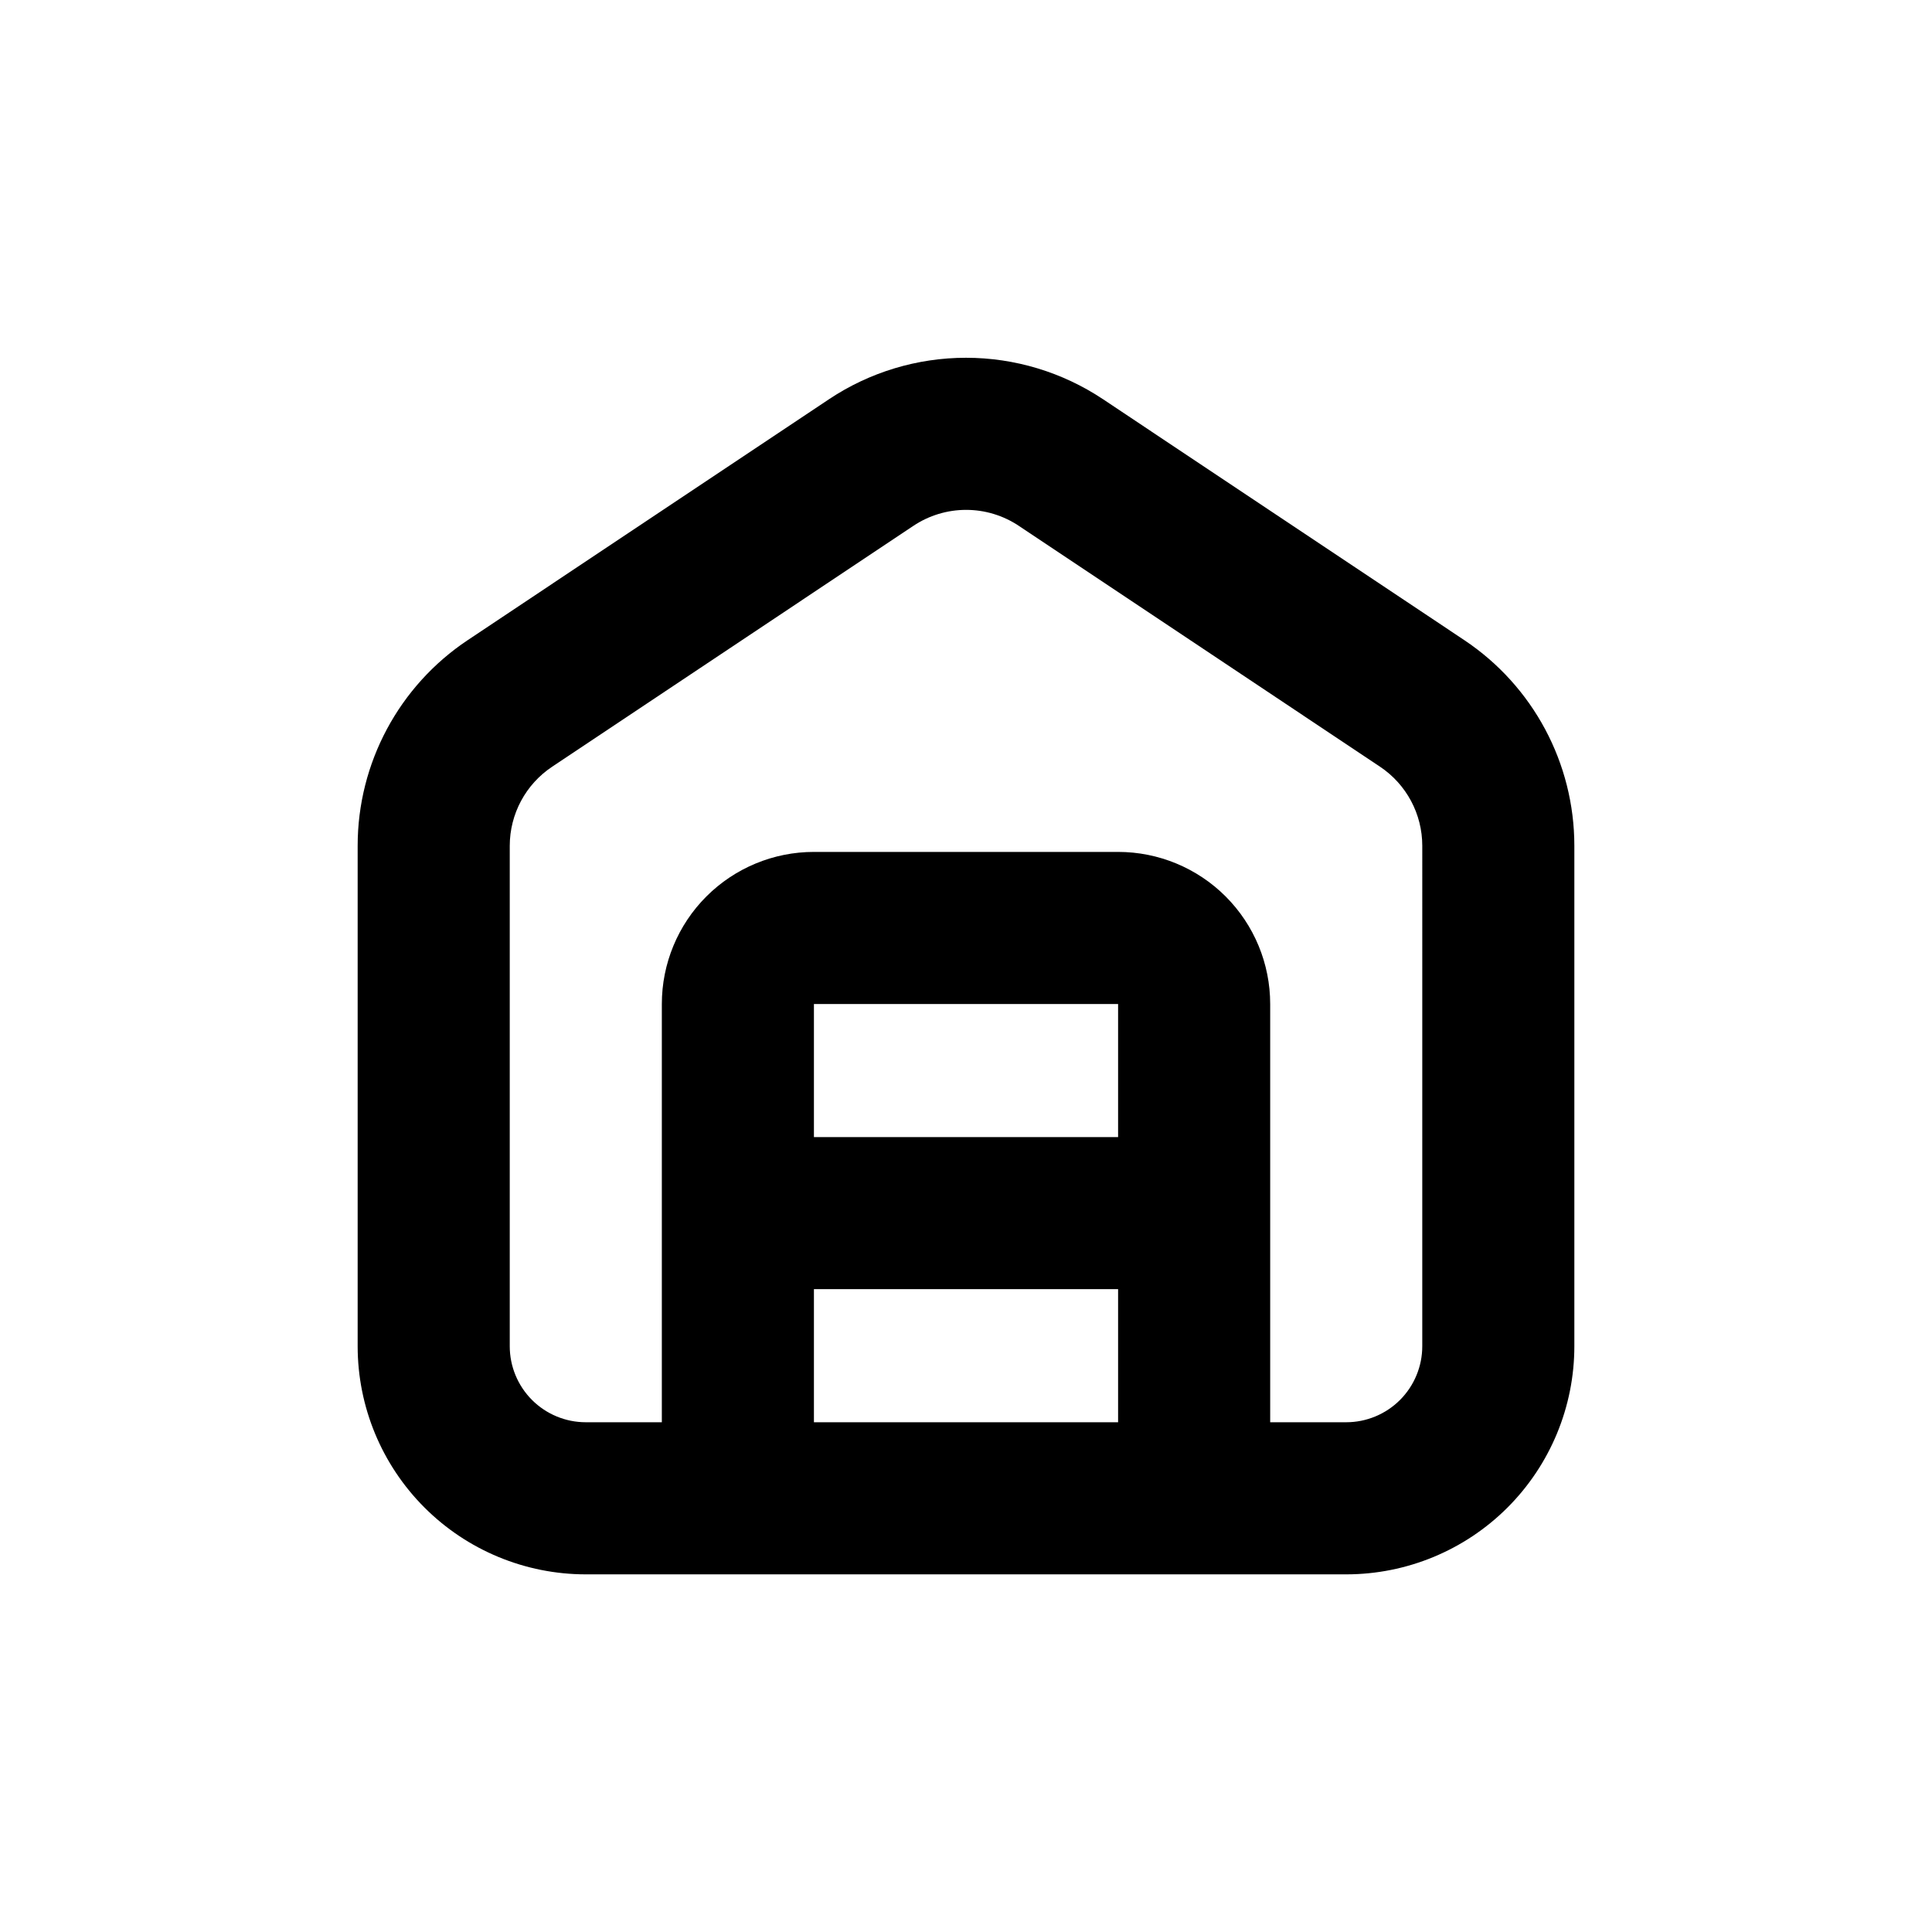
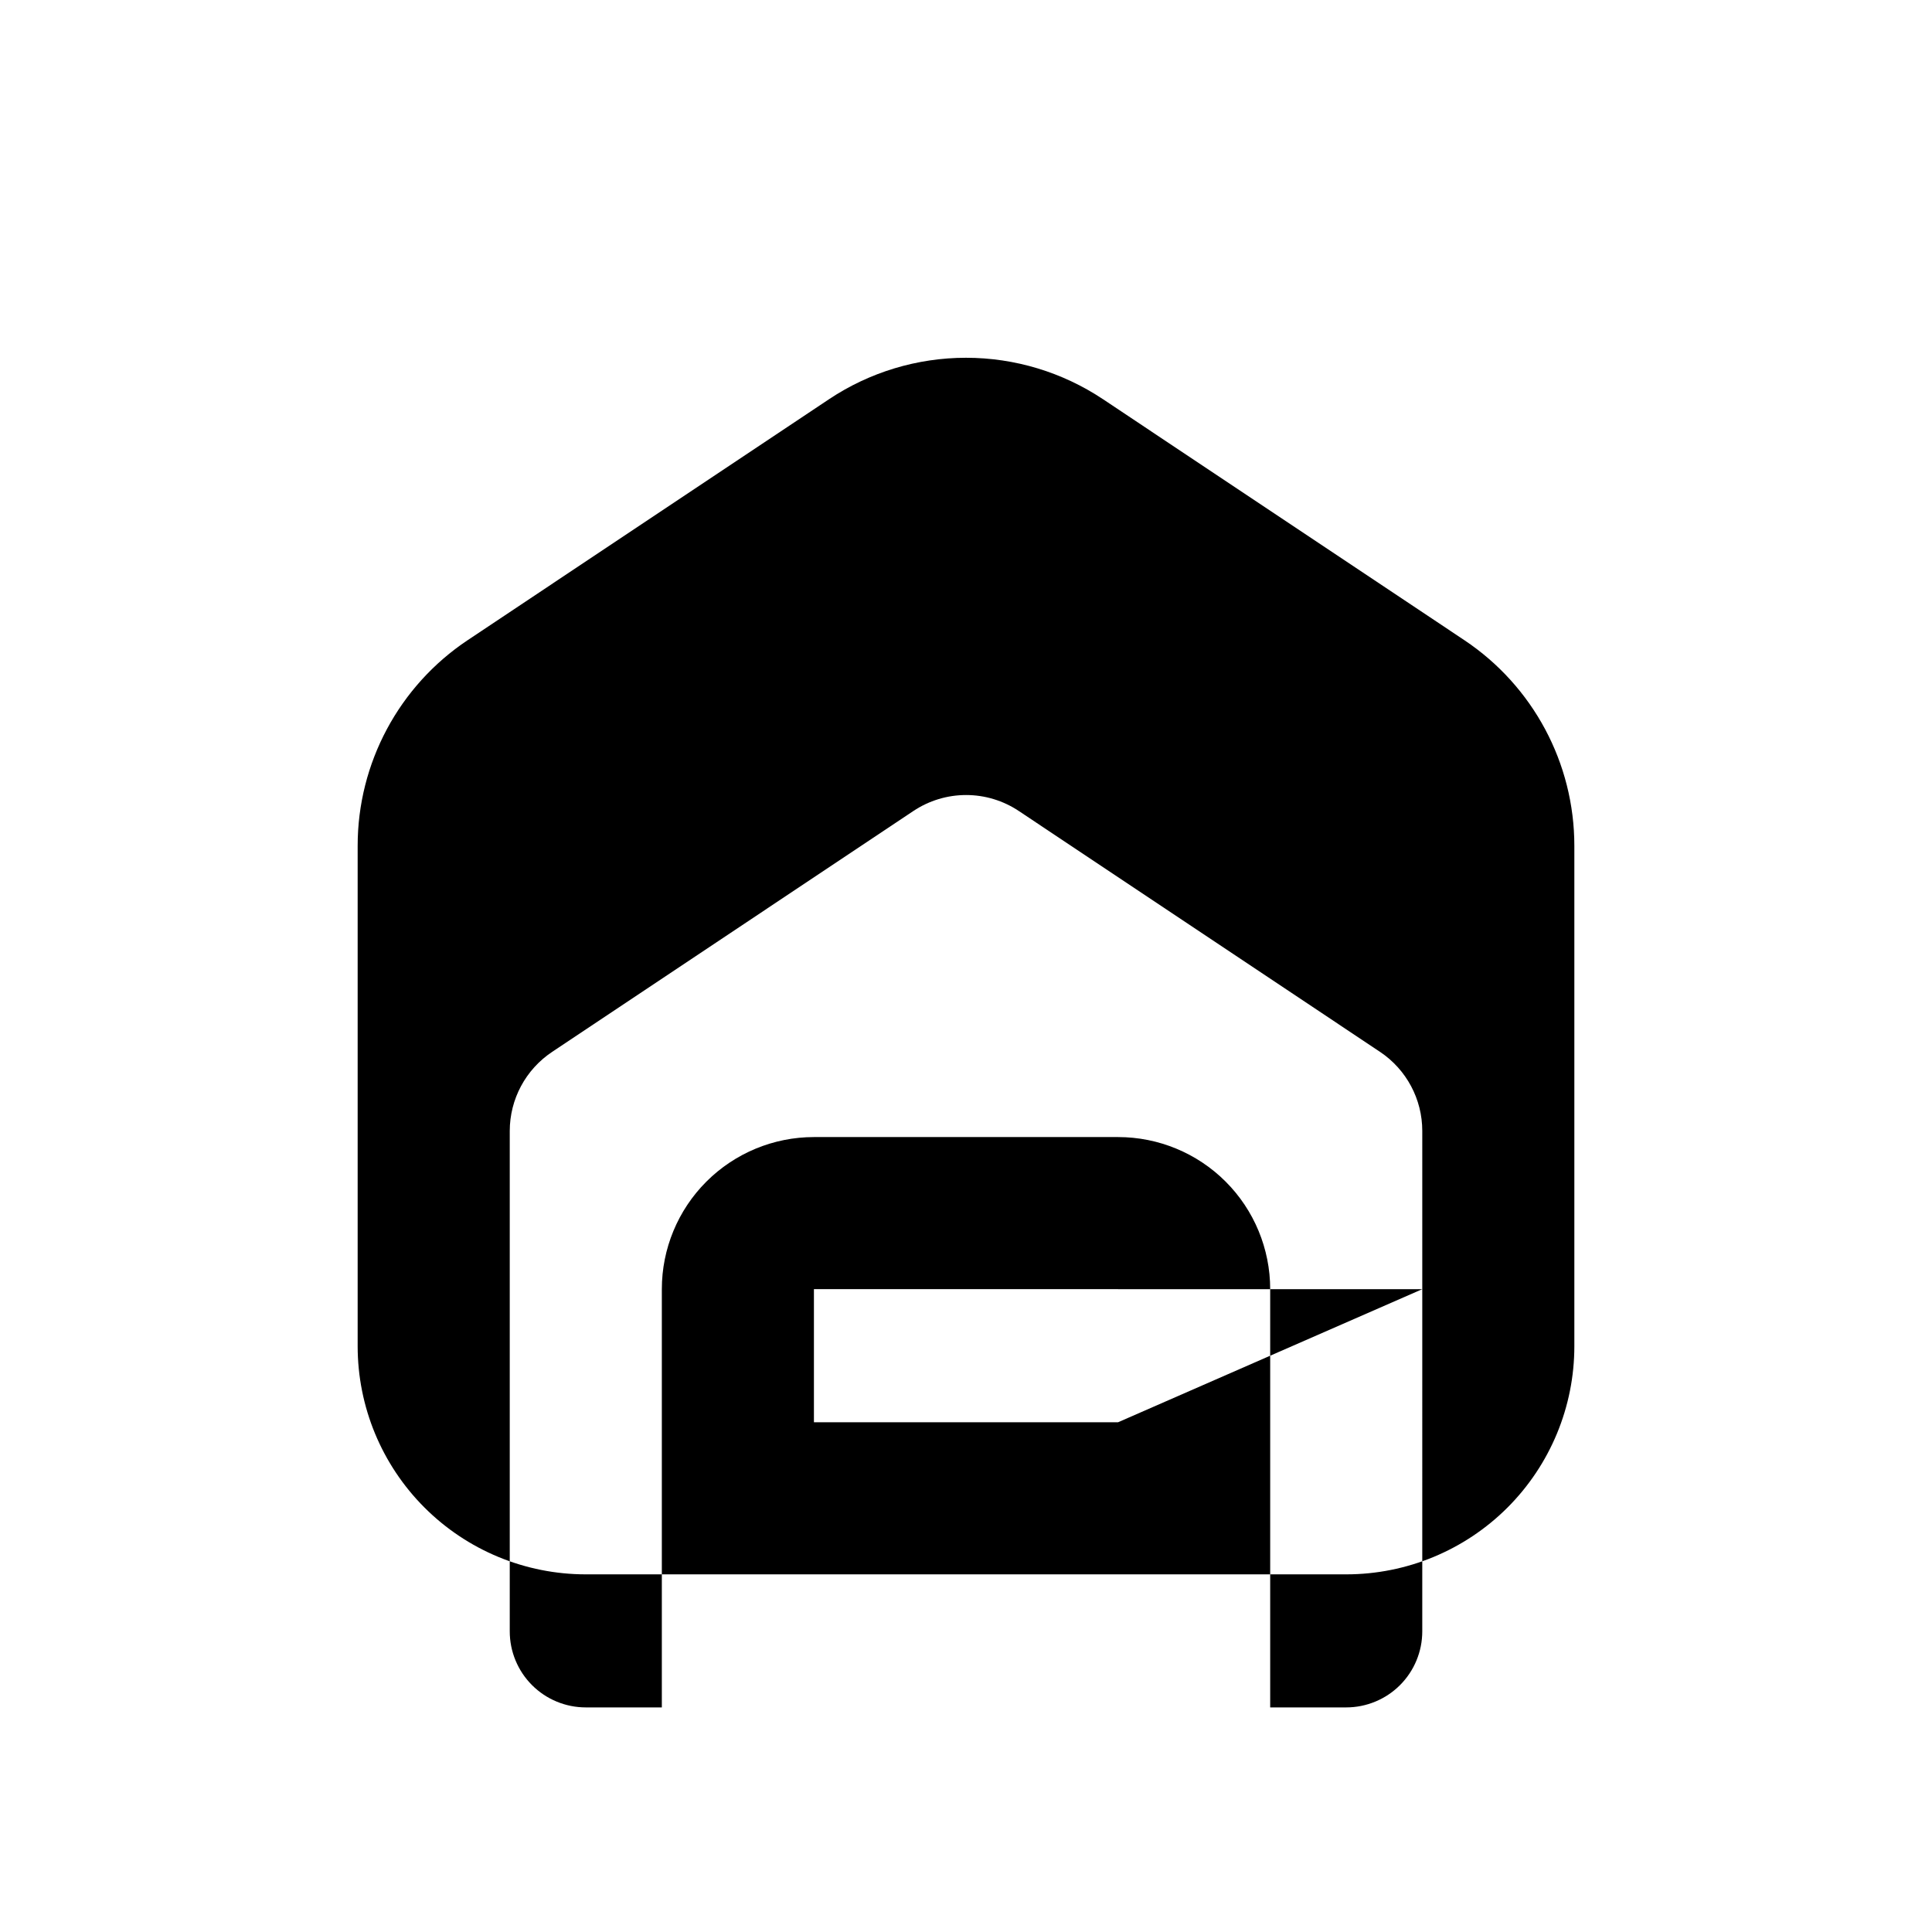
<svg xmlns="http://www.w3.org/2000/svg" fill="#000000" width="800px" height="800px" version="1.1" viewBox="144 144 512 512">
-   <path d="m532.05 313.64-95.723-63.832c-10.758-7.168-23.398-10.996-36.324-10.996-12.93 0-25.57 3.828-36.324 10.996l-95.723 63.832h-0.004c-18.227 12.148-29.176 32.609-29.168 54.512v132.61c0 16.031 6.367 31.41 17.707 42.75 11.336 11.336 26.715 17.707 42.75 17.707h201.52c16.031 0 31.41-6.371 42.75-17.707 11.336-11.34 17.707-26.719 17.707-42.75v-132.61c0.004-21.902-10.945-42.363-29.172-54.512zm-91.742 207.27h-80.609v-35.27h80.609zm0-75.57-80.609-0.004v-35.266h80.609zm80.609 55.418c0 5.344-2.125 10.469-5.902 14.25-3.781 3.777-8.906 5.902-14.25 5.902h-20.152v-110.84c0-10.688-4.246-20.941-11.805-28.5-7.559-7.559-17.812-11.805-28.5-11.805h-80.609c-10.691 0-20.941 4.246-28.5 11.805-7.559 7.559-11.805 17.812-11.805 28.5v110.84h-20.152c-5.348 0-10.473-2.125-14.25-5.902-3.781-3.781-5.902-8.906-5.902-14.25v-132.61c0.004-8.426 4.219-16.289 11.234-20.957l95.723-63.832c4.141-2.762 9.004-4.238 13.98-4.238 4.977 0 9.84 1.477 13.98 4.238l95.723 63.832c6.996 4.68 11.191 12.543 11.188 20.957z" />
+   <path d="m532.05 313.64-95.723-63.832c-10.758-7.168-23.398-10.996-36.324-10.996-12.93 0-25.57 3.828-36.324 10.996l-95.723 63.832h-0.004c-18.227 12.148-29.176 32.609-29.168 54.512v132.61c0 16.031 6.367 31.41 17.707 42.75 11.336 11.336 26.715 17.707 42.75 17.707h201.52c16.031 0 31.41-6.371 42.75-17.707 11.336-11.34 17.707-26.719 17.707-42.75v-132.61c0.004-21.902-10.945-42.363-29.172-54.512zm-91.742 207.27h-80.609v-35.27h80.609zv-35.266h80.609zm80.609 55.418c0 5.344-2.125 10.469-5.902 14.25-3.781 3.777-8.906 5.902-14.25 5.902h-20.152v-110.84c0-10.688-4.246-20.941-11.805-28.5-7.559-7.559-17.812-11.805-28.5-11.805h-80.609c-10.691 0-20.941 4.246-28.5 11.805-7.559 7.559-11.805 17.812-11.805 28.5v110.84h-20.152c-5.348 0-10.473-2.125-14.25-5.902-3.781-3.781-5.902-8.906-5.902-14.25v-132.61c0.004-8.426 4.219-16.289 11.234-20.957l95.723-63.832c4.141-2.762 9.004-4.238 13.98-4.238 4.977 0 9.84 1.477 13.98 4.238l95.723 63.832c6.996 4.68 11.191 12.543 11.188 20.957z" />
</svg>